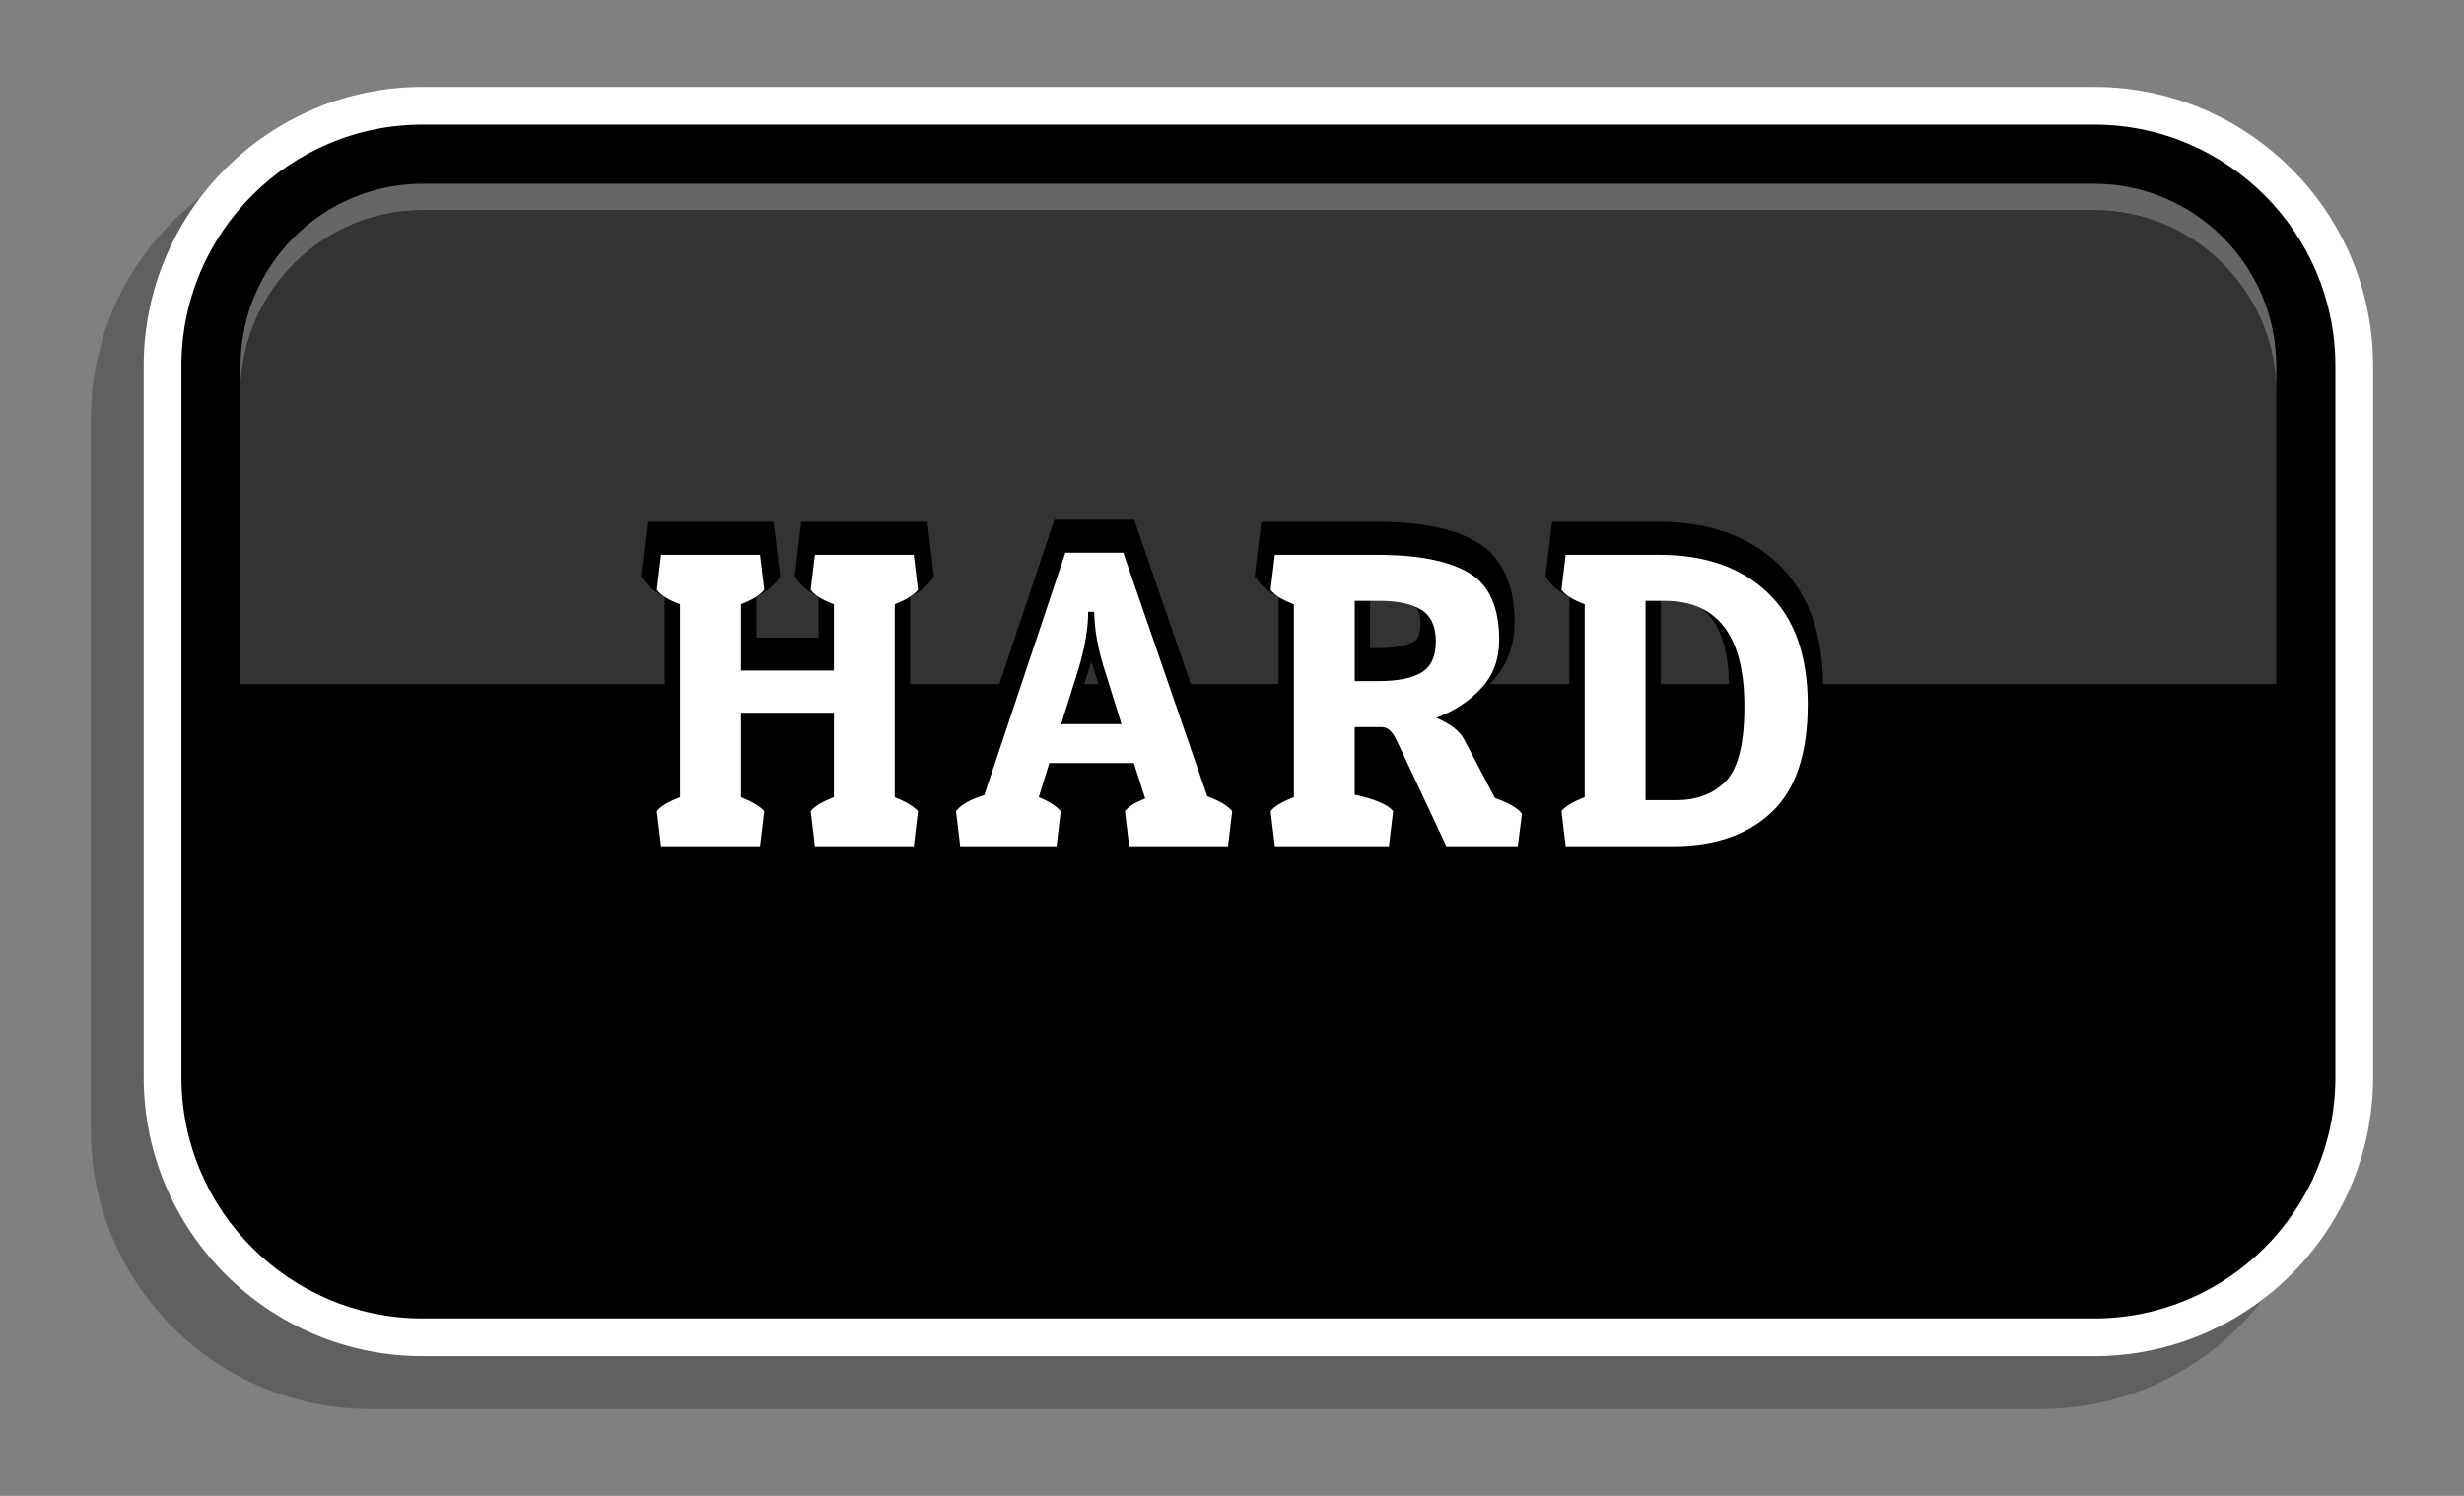
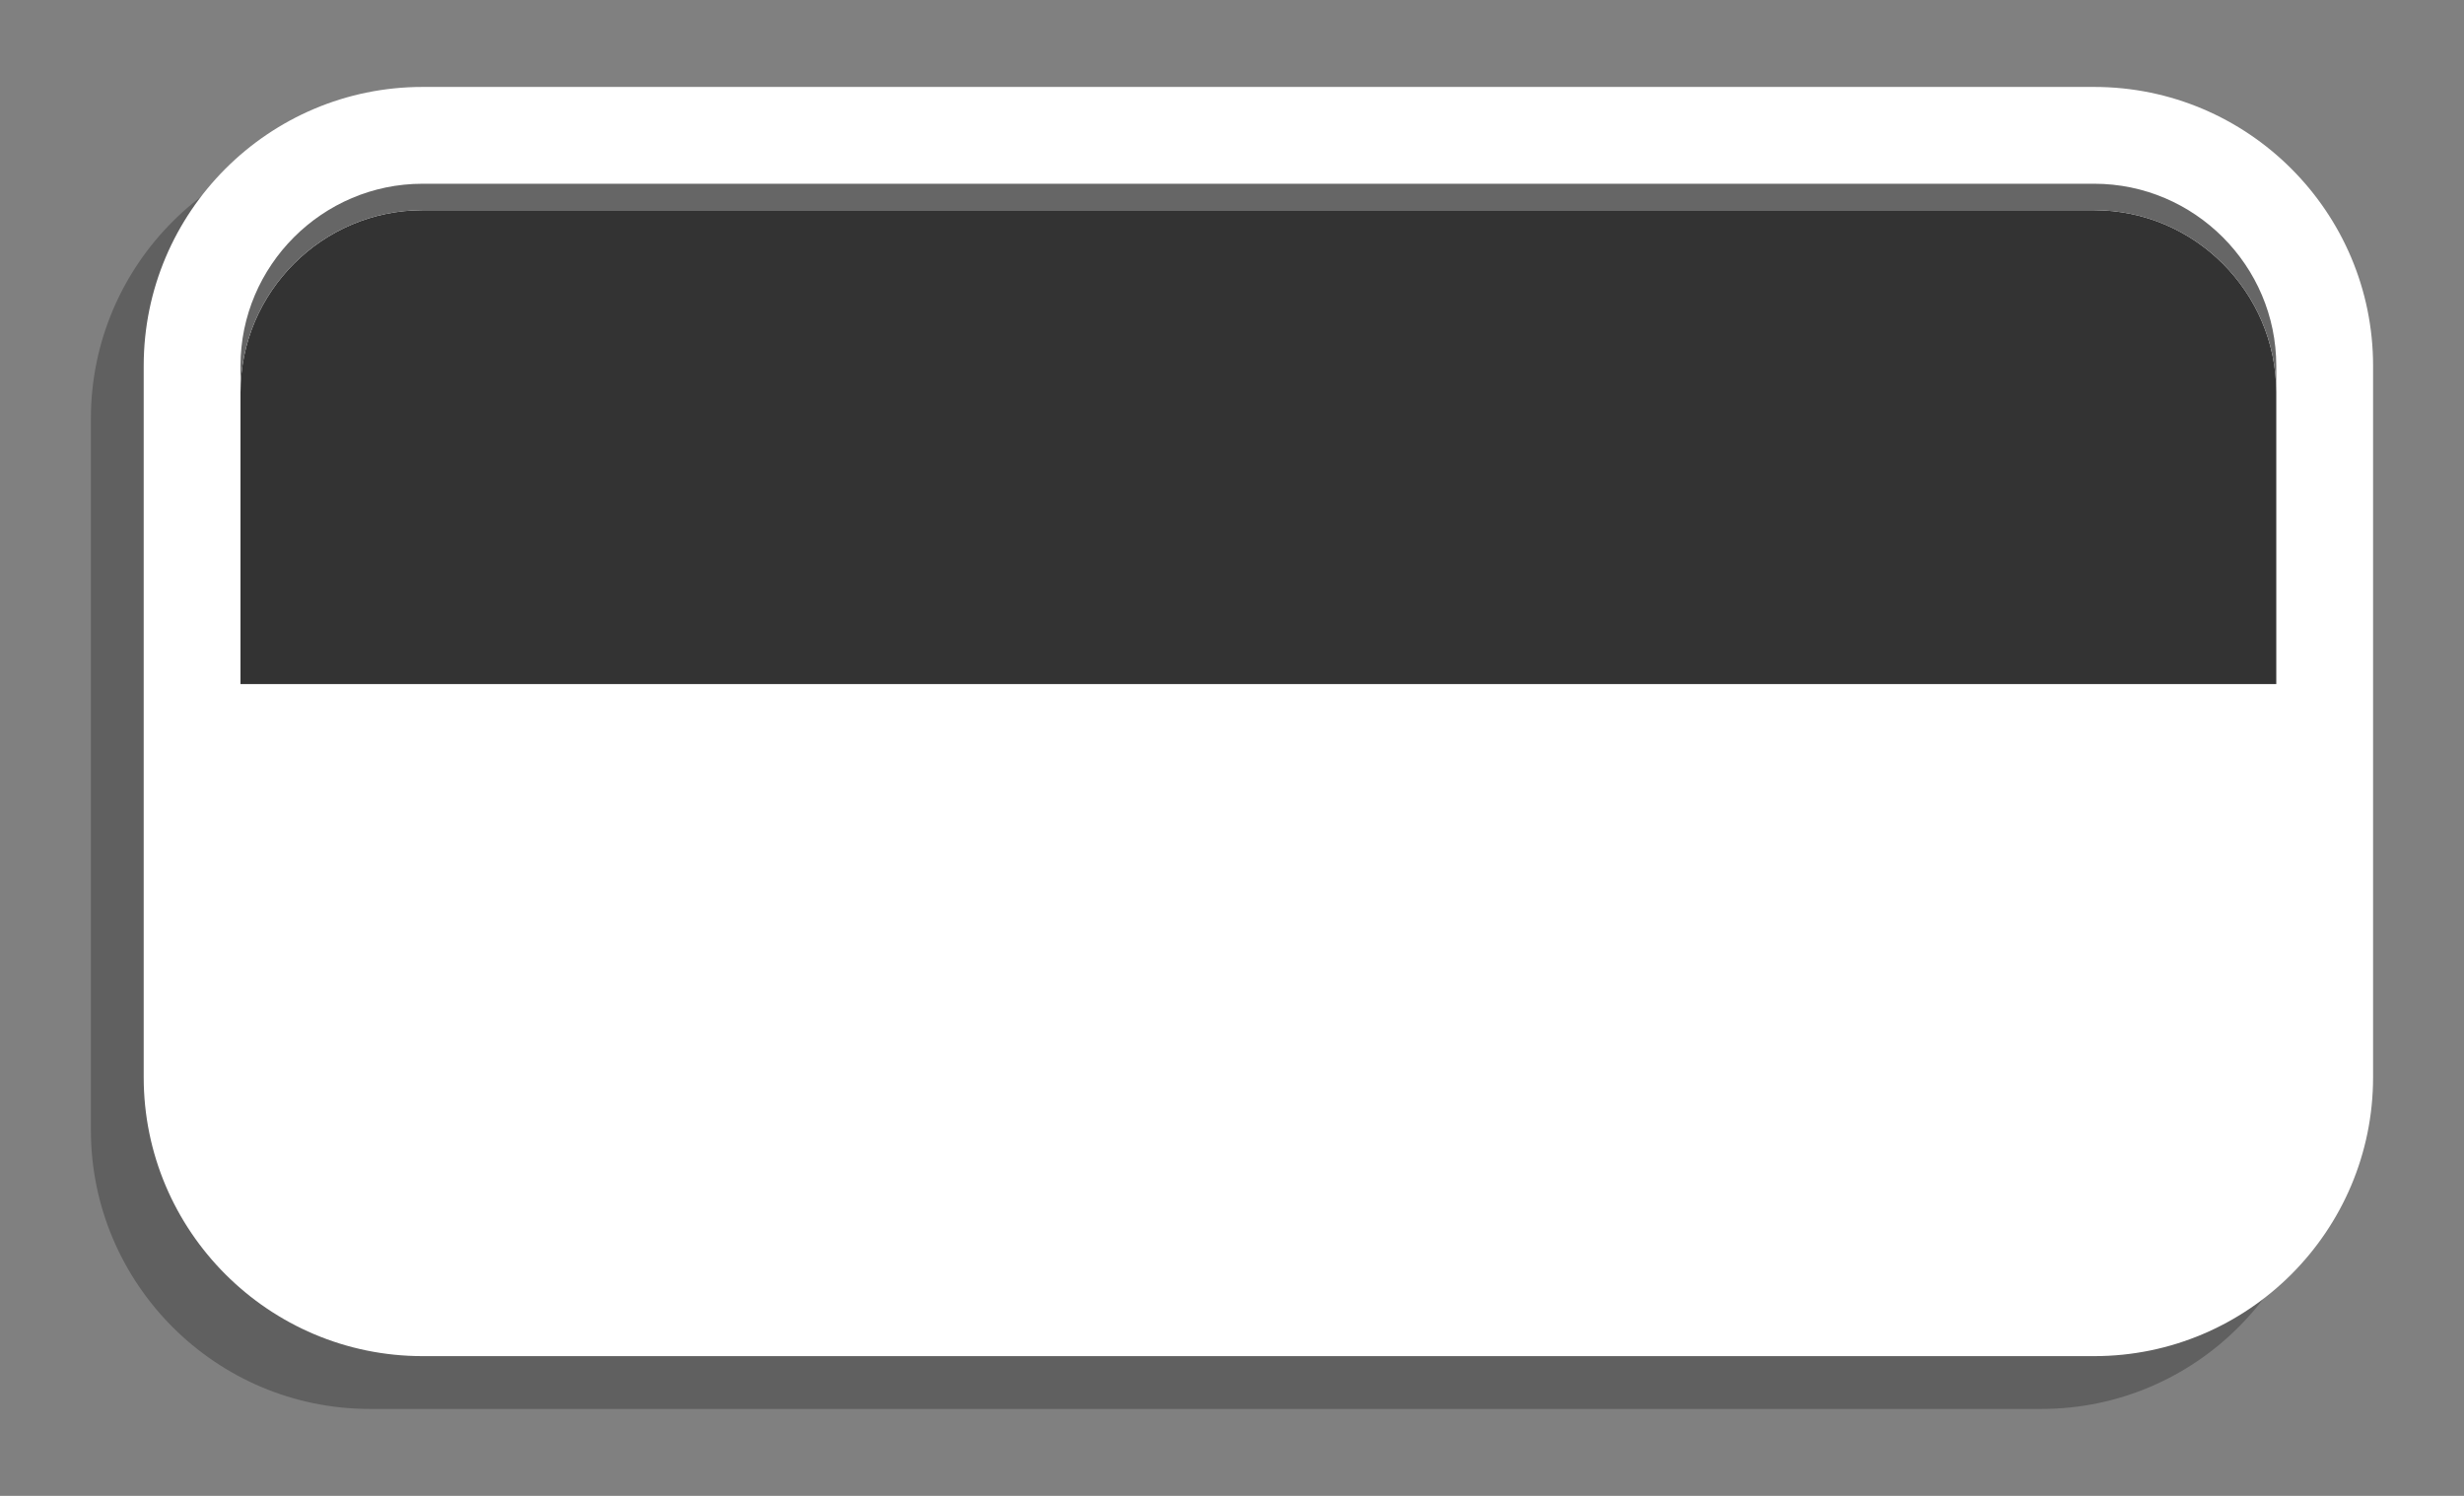
<svg xmlns="http://www.w3.org/2000/svg" version="1.1" id="Layer_1" x="0px" y="0px" width="140px" height="85px" viewBox="0 0 140 85" style="enable-background:new 0 0 140 85;" xml:space="preserve">
  <rect x="0" y="0" width="140" height="85" fill="#808080" stroke="none" />
  <style type="text/css">
	.st0{opacity:0.4;}
	.st1{opacity:0.3;}
	.st2{opacity:0.2;}
	.st3{opacity:0.1;}
	.st4{opacity:0.05;}
	.st5{fill:url(#);}
	.st6{fill:#73420E;}
	.st7{fill:#F4C990;}
	.st8{fill:#AA772D;}
	.st9{fill:#C18C36;}
	.st10{opacity:0.25;}
	.st11{fill:url(#SVGID_1_);}
	.st12{fill:#730000;}
	.st13{fill:url(#SVGID_2_);}
	.st14{opacity:0.05;fill:#993300;}
	.st15{fill:url(#SVGID_3_);}
	.st16{fill:url(#SVGID_4_);}
	.st17{fill:#990000;}
	.st18{fill:url(#SVGID_5_);}
	.st19{fill:url(#SVGID_6_);}
	.st20{fill:url(#SVGID_7_);}
	.st21{fill:url(#SVGID_8_);}
	.st22{fill:url(#SVGID_9_);}
	.st23{fill:#262626;}
	.st24{fill:url(#SVGID_10_);}
	.st25{fill:url(#SVGID_11_);}
	.st26{fill:url(#SVGID_12_);}
	.st27{fill:#333333;}
	.st28{fill:url(#SVGID_13_);}
	.st29{fill:url(#SVGID_14_);}
	.st30{fill:url(#SVGID_15_);}
	.st31{fill:url(#SVGID_16_);}
	.st32{fill:#086700;}
	.st33{fill:url(#SVGID_17_);}
	.st34{fill:url(#SVGID_18_);}
	.st35{fill:url(#SVGID_19_);}
	.st36{fill:url(#SVGID_20_);}
	.st37{fill:url(#SVGID_21_);}
	.st38{fill:url(#SVGID_22_);}
	.st39{fill:url(#SVGID_23_);}
	.st40{fill:url(#SVGID_24_);}
	.st41{fill:url(#SVGID_25_);}
	.st42{fill:url(#SVGID_26_);}
	.st43{fill:url(#SVGID_27_);}
	.st44{fill:url(#SVGID_28_);}
	.st45{fill:url(#SVGID_29_);}
	.st46{fill:url(#SVGID_30_);}
	.st47{fill:url(#SVGID_31_);}
	.st48{fill:url(#SVGID_32_);}
	.st49{fill:url(#SVGID_33_);}
	.st50{fill:url(#SVGID_34_);}
	.st51{fill:url(#SVGID_35_);}
	.st52{fill:url(#SVGID_36_);}
	.st53{fill:url(#SVGID_37_);}
	.st54{fill:url(#SVGID_38_);}
	.st55{fill:url(#SVGID_39_);}
	.st56{fill:url(#SVGID_40_);}
	.st57{fill:url(#SVGID_41_);}
	.st58{fill:url(#SVGID_42_);}
	.st59{fill:url(#SVGID_43_);}
	.st60{opacity:0.45;}
	.st61{fill:url(#SVGID_44_);}
	.st62{fill:url(#SVGID_45_);}
	.st63{fill:url(#SVGID_46_);}
	.st64{fill:url(#SVGID_47_);}
	.st65{opacity:0.35;fill:url(#SVGID_48_);}
	.st66{fill:url(#SVGID_49_);}
	.st67{fill:#FFFFFF;}
	.st68{fill:#666666;}
	.st69{fill:#FFFF00;}
	.st70{fill:#99FF00;}
	.st71{opacity:0.75;}
	.st72{fill:#FF0000;}
	.st73{display:none;fill:url(#SVGID_50_);}
	.st74{display:none;fill:url(#SVGID_51_);}
	.st75{fill:url(#Inside_Line_1_);}
	.st76{clip-path:url(#SVGID_52_);}
	.st77{fill:url(#SVGID_53_);}
	.st78{fill:#999999;}
	.st79{fill:url(#SVGID_54_);}
	.st80{opacity:0.5;fill:#FFFFFF;}
	.st81{fill:url(#SVGID_55_);}
	.st82{fill:url(#SVGID_56_);}
	.st83{opacity:0.15;fill:#FFFFFF;}
	.st84{fill:url(#SVGID_57_);}
	.st85{fill:url(#SVGID_58_);}
	.st86{fill:url(#SVGID_59_);}
	.st87{fill:url(#SVGID_60_);}
	.st88{fill:url(#SVGID_61_);}
	.st89{fill:url(#SVGID_62_);}
	.st90{fill:url(#SVGID_63_);}
	.st91{fill:url(#SVGID_64_);}
	.st92{fill:url(#SVGID_65_);}
	.st93{fill:url(#SVGID_66_);}
	.st94{fill:url(#SVGID_67_);}
	.st95{fill:url(#SVGID_68_);}
	.st96{fill:url(#SVGID_69_);}
	.st97{fill:url(#SVGID_70_);}
	.st98{fill:url(#SVGID_71_);}
	.st99{fill:url(#SVGID_72_);}
	.st100{fill:url(#SVGID_73_);}
	.st101{fill:url(#SVGID_74_);}
	.st102{fill:url(#SVGID_75_);}
	.st103{fill:url(#SVGID_76_);}
	.st104{fill:url(#SVGID_77_);}
	.st105{fill:url(#SVGID_78_);}
	.st106{fill:url(#SVGID_79_);}
	.st107{fill:url(#SVGID_80_);}
	.st108{fill:url(#SVGID_81_);}
	.st109{fill:url(#SVGID_82_);}
	.st110{fill:#00CC00;}
	.st111{fill:url(#SVGID_83_);}
	.st112{fill:url(#SVGID_84_);}
	.st113{fill:url(#SVGID_86_);}
	.st114{fill:url(#SVGID_87_);}
	.st115{fill:url(#SVGID_88_);}
	.st116{fill:url(#SVGID_89_);}
	.st117{fill:#1B1B1B;}
	.st118{fill:url(#SVGID_90_);}
	.st119{fill:url(#SVGID_91_);}
	.st120{fill:url(#SVGID_92_);}
	.st121{fill:#FF9900;}
	.st122{fill:url(#SVGID_93_);}
	.st123{fill:url(#SVGID_94_);}
	.st124{fill:url(#SVGID_95_);}
	.st125{fill:url(#SVGID_96_);}
	.st126{fill:url(#SVGID_97_);}
	.st127{fill:url(#SVGID_98_);}
	.st128{fill:url(#SVGID_99_);}
	.st129{fill:url(#SVGID_100_);}
	.st130{fill:url(#SVGID_101_);}
	.st131{fill:url(#SVGID_102_);}
	.st132{fill:url(#SVGID_103_);}
	.st133{fill:url(#SVGID_104_);}
	.st134{fill:url(#SVGID_105_);}
</style>
  <g>
    <g>
      <g>
        <g>
          <path class="st10" d="M115.99,7.94H21.009c-8.736,0-15.844,7.108-15.844,15.846v40.428c0,8.737,7.107,15.846,15.844,15.846      h94.981c8.736,0,15.844-7.108,15.844-15.846V23.786C131.834,15.049,124.727,7.94,115.99,7.94z" />
          <path class="st67" d="M118.99,77.06H24.009c-8.736,0-15.844-7.108-15.844-15.846V20.786c0-8.737,7.107-15.846,15.844-15.846      h94.981c8.736,0,15.844,7.108,15.844,15.846v40.428C134.834,69.951,127.726,77.06,118.99,77.06z" />
-           <path d="M118.99,7.082H24.009c-7.555,0-13.702,6.147-13.702,13.704v1.506v14.065v8.746v16.11      c0,7.556,6.147,13.704,13.702,13.704h94.981c7.555,0,13.702-6.148,13.702-13.704v-16.11v-8.746V22.292v-1.506      C132.692,13.23,126.545,7.082,118.99,7.082z" />
          <path class="st27" d="M118.99,11.944H24.009c-5.692,0-10.344,4.656-10.344,10.349v16.578h115.669V22.292      C129.334,16.6,124.682,11.944,118.99,11.944z" />
          <path class="st68" d="M24.009,11.944h94.981c5.692,0,10.344,4.656,10.344,10.349v-1.506c0-5.69-4.652-10.346-10.344-10.346      H24.009c-5.692,0-10.344,4.656-10.344,10.346v1.506C13.665,16.6,18.317,11.944,24.009,11.944z" />
        </g>
      </g>
    </g>
    <g>
-       <path d="M52.812,44.516l0.258,0.293l-0.378,3.148h-7.164l-0.375-3.112l0.216-0.282c0.239-0.313,0.608-0.585,1.14-0.839v-3.351    h-3.535v3.36c0.489,0.241,0.852,0.499,1.101,0.781l0.26,0.294l-0.38,3.148h-7.163l-0.375-3.112l0.216-0.282    c0.239-0.313,0.608-0.585,1.14-0.839v-9.811c-0.523-0.252-0.902-0.542-1.15-0.879l-0.206-0.278l0.375-3.103h7.163l0.378,3.136    l-0.245,0.29c-0.263,0.312-0.63,0.584-1.115,0.824v2.325h3.535v-2.315c-0.524-0.253-0.904-0.543-1.151-0.88l-0.204-0.278    l0.375-3.102h7.164l0.377,3.135l-0.244,0.29c-0.262,0.312-0.629,0.585-1.115,0.825v9.83C52.2,43.975,52.563,44.233,52.812,44.516z     M70.677,44.526l0.249,0.291l-0.379,3.14h-7.162l-0.375-3.108l0.211-0.28c0.184-0.244,0.439-0.46,0.784-0.658l-0.219-0.681h-3.521    l-0.189,0.612c0.341,0.198,0.62,0.42,0.843,0.67l0.263,0.294l-0.378,3.151h-7.021l-0.375-3.117l0.221-0.283    c0.34-0.437,0.867-0.786,1.605-1.062l4.671-13.961h4.538l4.847,14.054C69.908,43.851,70.364,44.159,70.677,44.526z M62.539,39.277    l-0.526-1.69l-0.531,1.69H62.539z M87.155,44.687l0.236,0.291l-0.387,2.979h-5.376l-2.996-6.381    c-0.095-0.221-0.17-0.333-0.212-0.387h-0.574v2.284c1.014,0.282,1.642,0.625,1.999,1.083l0.221,0.283l-0.375,3.117h-8.028    l-0.375-3.112l0.216-0.282c0.239-0.313,0.608-0.585,1.14-0.839v-9.811c-0.523-0.252-0.902-0.542-1.15-0.879l-0.206-0.278    l0.375-3.103h6.894c2.439,0.034,4.221,0.432,5.458,1.214c1.353,0.855,2.038,2.372,2.038,4.506c0,1.31-0.421,2.429-1.251,3.328    c-0.414,0.447-0.886,0.839-1.411,1.172c0.238,0.223,0.426,0.465,0.566,0.729l1.598,3.043    C86.297,43.935,86.822,44.277,87.155,44.687z M77.846,36.829h0.496c1.145,0,1.709-0.198,1.98-0.364    c0.106-0.064,0.388-0.237,0.388-1.02c0-0.791-0.298-0.979-0.41-1.051c-0.395-0.249-1.055-0.382-1.91-0.382h-0.543V36.829z     M103.583,39.033c0,3.029-0.783,5.302-2.326,6.756c-1.529,1.438-3.607,2.168-6.178,2.168h-6.894l-0.375-3.112l0.216-0.282    c0.239-0.313,0.608-0.585,1.14-0.839v-9.811c-0.523-0.252-0.902-0.542-1.15-0.879l-0.206-0.278l0.375-3.103h6.126    c2.796,0,5.061,0.807,6.733,2.399C102.729,33.657,103.583,36.006,103.583,39.033z M98.238,39.141c0-4.596-2.091-5.128-3.664-5.128    h-0.208v9.584h0.856c0.96,0,1.684-0.27,2.213-0.822C97.802,42.392,98.238,41.45,98.238,39.141z" />
-       <path class="st67" d="M47.382,40.501h-5.28v4.8c0.64,0.256,1.08,0.521,1.32,0.792l-0.24,1.992h-5.616l-0.24-1.992    c0.208-0.271,0.648-0.536,1.32-0.792V34.333c-0.656-0.24-1.096-0.512-1.32-0.816l0.24-1.991h5.616l0.24,1.991    c-0.257,0.305-0.696,0.576-1.32,0.816v3.768h5.28v-3.768c-0.656-0.24-1.097-0.512-1.32-0.816l0.24-1.991h5.616l0.239,1.991    c-0.256,0.305-0.695,0.576-1.319,0.816v10.968c0.64,0.256,1.08,0.521,1.319,0.792l-0.239,1.992h-5.616l-0.24-1.992    c0.208-0.271,0.648-0.536,1.32-0.792V40.501z M63.822,31.405l4.775,13.848c0.672,0.24,1.144,0.521,1.416,0.84l-0.24,1.992h-5.615    l-0.24-1.992c0.192-0.256,0.576-0.495,1.152-0.72l-0.648-2.016h-4.8l-0.601,1.943c0.561,0.225,0.977,0.488,1.248,0.792    l-0.239,1.992h-5.473l-0.239-1.992c0.287-0.368,0.823-0.672,1.607-0.912l4.608-13.775H63.822z M61.829,34.765    c0,0.977-0.2,2.112-0.601,3.408l-0.936,2.977h3.432l-0.912-2.929c-0.368-1.119-0.575-2.136-0.624-3.048l-0.023-0.408H61.829z     M85.181,36.373c0,1.088-0.34,2-1.02,2.736c-0.681,0.735-1.532,1.296-2.557,1.68c0.8,0.336,1.328,0.744,1.584,1.224l1.752,3.336    c0.752,0.257,1.264,0.553,1.536,0.889l-0.24,1.848h-4.056l-2.76-5.88c-0.256-0.592-0.552-0.888-0.889-0.888h-1.56v3.84    c1.168,0.256,1.896,0.567,2.184,0.936l-0.239,1.992h-6.48l-0.24-1.992c0.208-0.271,0.648-0.536,1.32-0.792V34.333    c-0.656-0.24-1.096-0.512-1.32-0.816l0.24-1.991h6.12c2.24,0.032,3.904,0.392,4.992,1.079    C84.637,33.293,85.181,34.549,85.181,36.373z M78.389,34.141h-1.416v4.561h1.368c1.088,0,1.899-0.164,2.436-0.492    s0.805-0.916,0.805-1.764c0-0.849-0.272-1.444-0.816-1.788S79.429,34.141,78.389,34.141z M95.079,48.085h-6.12l-0.24-1.992    c0.208-0.271,0.648-0.536,1.32-0.792V34.333c-0.656-0.24-1.096-0.512-1.32-0.816l0.24-1.991h5.353c2.575,0,4.62,0.72,6.132,2.159    c1.512,1.44,2.268,3.557,2.268,6.349s-0.684,4.832-2.052,6.12S97.431,48.085,95.079,48.085z M93.495,45.469h1.729    c1.199,0,2.147-0.363,2.844-1.092c0.695-0.728,1.044-2.14,1.044-4.236c0-3.999-1.512-6-4.536-6h-1.08V45.469z" />
-     </g>
+       </g>
  </g>
</svg>